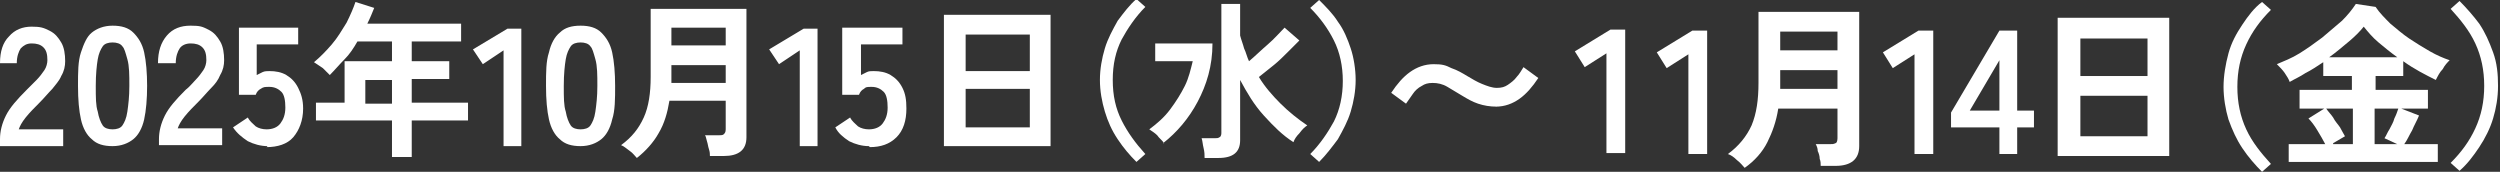
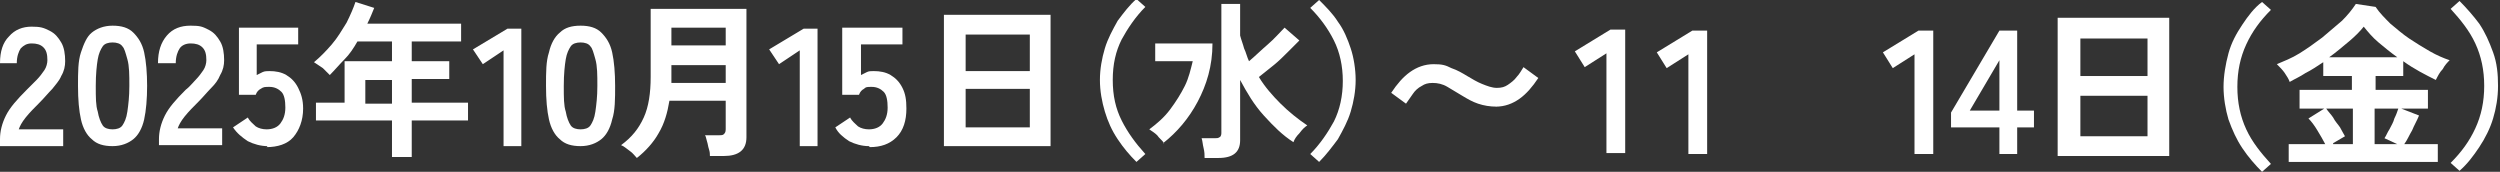
<svg xmlns="http://www.w3.org/2000/svg" id="_レイヤー_2" version="1.1" viewBox="0 0 253.2 17.4">
  <rect x="0" y="0" width="253.2" height="17.4" fill="#333333" stroke="none" />
  <defs>
    <style>
      .st0 {
        fill: #fff;
      }
    </style>
  </defs>
  <g id="design">
    <g>
      <path class="st0" d="M0,14.7v-.6c0-.8.2-1.6.6-2.4.4-.8,1.1-1.6,2.1-2.6.3-.3.7-.7,1-1,.3-.3.6-.7.8-1,.2-.3.3-.7.3-1,0-.6-.1-1-.4-1.3-.3-.3-.7-.4-1.2-.4s-.8.2-1.1.5c-.2.3-.4.8-.4,1.5H0C0,5.2.3,4.3.9,3.7c.6-.7,1.4-1,2.3-1s1.2.1,1.8.4.9.7,1.2,1.2c.3.5.4,1.2.4,1.9,0,.5-.1,1-.4,1.5-.2.5-.6.9-.9,1.3-.4.4-.8.9-1.3,1.4-.5.5-1,1-1.4,1.5-.4.5-.6.9-.7,1.2h4.5v1.7s-6.5,0-6.5,0Z" />
      <path class="st0" d="M11.4,14.8c-.9,0-1.6-.2-2.1-.7-.5-.4-.9-1.1-1.1-2s-.3-2-.3-3.4,0-2.5.3-3.4.6-1.6,1.1-2,1.2-.7,2.1-.7,1.6.2,2.1.7c.5.5.9,1.1,1.1,2s.3,2.1.3,3.4-.1,2.5-.3,3.4-.6,1.6-1.1,2-1.2.7-2.1.7ZM11.4,13.1c.4,0,.8-.1,1-.4s.4-.7.5-1.4.2-1.5.2-2.6,0-2-.2-2.7-.3-1.1-.5-1.3c-.2-.3-.6-.4-1-.4s-.8.1-1,.4-.4.7-.5,1.3c-.1.6-.2,1.5-.2,2.7s0,2,.2,2.6c.1.6.3,1.1.5,1.4.2.3.6.4,1,.4Z" />
      <path class="st0" d="M16.1,14.7v-.6c0-.8.2-1.6.6-2.4s1.1-1.6,2.1-2.6c.4-.3.7-.7,1-1,.3-.3.6-.7.8-1s.3-.7.3-1c0-.6-.1-1-.4-1.3-.3-.3-.7-.4-1.2-.4s-.9.2-1.1.5c-.2.3-.4.8-.4,1.5h-1.8c0-1.2.3-2.1.9-2.8.6-.7,1.4-1,2.4-1s1.2.1,1.8.4.9.7,1.2,1.2c.3.5.4,1.2.4,1.9,0,.5-.1,1-.4,1.5-.2.5-.5.9-.9,1.3-.4.4-.8.9-1.3,1.4-.5.5-1,1-1.4,1.5-.4.5-.6.9-.7,1.2h4.5v1.7h-6.5,0Z" />
      <path class="st0" d="M27.1,14.8c-.7,0-1.4-.2-2-.5-.6-.4-1.1-.8-1.5-1.4l1.5-1c.2.4.5.6.8.9.3.2.7.3,1.1.3.6,0,1.1-.2,1.4-.6.3-.4.5-.9.5-1.6s-.1-1.3-.4-1.6c-.3-.3-.7-.5-1.2-.5s-.6,0-.9.2c-.2.1-.4.3-.5.6h-1.7V2.8h6v1.7h-4.2v3.1c.2-.1.4-.2.6-.3s.5-.1.7-.1c.6,0,1.2.1,1.7.4.5.3.9.7,1.2,1.3s.5,1.2.5,2.1c0,1.2-.4,2.2-1,2.9s-1.6,1-2.7,1h0Z" />
      <path class="st0" d="M88,14.8c-.7,0-1.4-.2-2-.5-.6-.4-1.1-.8-1.4-1.4l1.5-1c.2.4.5.6.8.9.3.2.7.3,1.1.3.6,0,1.1-.2,1.4-.6.3-.4.5-.9.5-1.6s-.1-1.3-.4-1.6c-.3-.3-.7-.5-1.2-.5s-.6,0-.8.2c-.2.1-.4.3-.5.6h-1.7V2.8h6.1v1.7h-4.2v3.1c.2-.1.4-.2.6-.3s.4-.1.7-.1c.6,0,1.2.1,1.7.4.5.3.9.7,1.2,1.3s.4,1.2.4,2.1c0,1.2-.3,2.2-1,2.9s-1.6,1-2.7,1h0Z" />
      <path class="st0" d="M39.7,15.9v-3.7h-7.7v-1.8h2.9v-4.2h4.8v-2h-3.5c-.4.7-.8,1.3-1.3,1.8s-1,1.1-1.5,1.6c-.2-.2-.4-.4-.7-.7-.3-.2-.6-.4-.9-.6.6-.5,1.2-1.1,1.8-1.8.6-.7,1-1.4,1.5-2.2.4-.8.7-1.5.9-2.1l1.9.6c-.2.5-.4,1-.7,1.6h9.5v1.8h-5v2h3.8v1.8h-3.8v2.4h5.7v1.8h-5.7v3.7h-2.1,0ZM37,10.5h2.7v-2.4h-2.7v2.4Z" />
      <path class="st0" d="M51,14.7V5.1l-2.1,1.4-1-1.5,3.5-2.1h1.4v11.9h-1.8Z" />
      <path class="st0" d="M58.8,14.8c-.9,0-1.6-.2-2.1-.7-.5-.4-.9-1.1-1.1-2-.2-.9-.3-2-.3-3.4s0-2.5.3-3.4c.2-.9.6-1.6,1.1-2,.5-.5,1.2-.7,2.1-.7s1.6.2,2.1.7c.5.5.9,1.1,1.1,2s.3,2.1.3,3.4,0,2.5-.3,3.4c-.2.9-.6,1.6-1.1,2s-1.2.7-2.1.7ZM58.8,13.1c.4,0,.8-.1,1-.4s.4-.7.5-1.4.2-1.5.2-2.6,0-2-.2-2.7-.3-1.1-.5-1.3c-.2-.3-.6-.4-1-.4s-.8.1-1,.4-.4.7-.5,1.3c-.1.6-.2,1.5-.2,2.7s0,2,.2,2.6c.1.6.3,1.1.5,1.4.2.3.6.4,1,.4Z" />
      <path class="st0" d="M64.5,16c-.2-.2-.4-.5-.7-.7s-.6-.5-.9-.6c1.1-.8,1.8-1.7,2.3-2.8s.7-2.5.7-4.1V.9h9.7v13c0,1.3-.8,1.9-2.3,1.9h-1.4c0-.2,0-.4-.1-.7s-.1-.5-.2-.8-.1-.5-.2-.6h1.4c.2,0,.4,0,.5-.1s.2-.2.2-.5v-2.9h-5.7c-.2,1.2-.5,2.3-1.1,3.3-.5.9-1.3,1.8-2.2,2.5h0ZM68,4.6h5.5v-1.8h-5.5v1.8ZM68,8.4h5.5v-1.8h-5.5v1.8Z" />
      <path class="st0" d="M81,14.7V5.1l-2.1,1.4-1-1.5,3.5-2.1h1.4v11.9h-1.8Z" />
      <path class="st0" d="M95.6,14.9V1.5h10.8v13.3h-10.8ZM97.8,7.2h6.5v-3.7h-6.5v3.7ZM97.8,12.9h6.5v-3.9h-6.5v3.9Z" />
      <path class="st0" d="M115.1,16.4c-.7-.7-1.3-1.4-1.9-2.3s-1-1.8-1.3-2.8c-.3-1-.5-2.1-.5-3.2s.2-2.2.5-3.2.8-1.9,1.3-2.8c.6-.8,1.2-1.6,1.9-2.2l.9.8c-1,1-1.8,2.2-2.4,3.3-.6,1.2-.9,2.5-.9,4.1s.3,2.9.9,4.1c.6,1.2,1.4,2.3,2.4,3.4l-.9.8h0Z" />
      <path class="st0" d="M117.9,14.5c-.2-.3-.5-.5-.7-.8-.2-.2-.5-.4-.8-.6.8-.6,1.5-1.2,2.1-2s1.1-1.6,1.5-2.4.6-1.7.8-2.5h-3.8v-1.8h5.8c0,2.3-.6,4.2-1.5,5.9s-2.1,3.1-3.5,4.2h0ZM122,16c0-.3,0-.6-.1-1s-.1-.7-.2-1h1.3c.2,0,.4,0,.5-.1.1,0,.2-.2.2-.4V.4h1.9v3.2c.1.4.3.9.4,1.3.2.4.3.9.5,1.3.6-.5,1.2-1.1,1.9-1.7s1.2-1.2,1.7-1.7l1.5,1.3c-.4.4-.8.8-1.2,1.2-.4.4-.9.9-1.4,1.3-.5.4-1,.8-1.5,1.2.6,1,1.4,1.9,2.2,2.7s1.8,1.6,2.7,2.2c-.3.2-.5.4-.8.8-.3.3-.5.6-.6.9-1.1-.7-2-1.6-3-2.7s-1.7-2.3-2.4-3.6v6.1c0,1.2-.7,1.8-2.2,1.8h-1.4,0Z" />
      <path class="st0" d="M133.6,16.4l-.9-.8c1-1,1.8-2.2,2.4-3.3.6-1.2.9-2.6.9-4.1s-.3-2.9-.9-4.1c-.6-1.2-1.4-2.3-2.4-3.3L133.6,0c.7.7,1.4,1.4,1.9,2.2.6.8,1,1.8,1.3,2.7s.5,2.1.5,3.2-.2,2.2-.5,3.2-.8,1.9-1.3,2.8c-.6.8-1.2,1.6-1.9,2.3h0Z" />
    </g>
  </g>
  <g>
    <path class="st0" d="M249.1,17.3l-.9-.8c1.1-1.1,1.9-2.2,2.5-3.5.6-1.3.9-2.7.9-4.3s-.3-3-.9-4.3c-.6-1.3-1.5-2.4-2.5-3.5l.9-.8c.7.7,1.4,1.5,2,2.3.6.9,1,1.8,1.4,2.9s.5,2.2.5,3.4-.2,2.3-.5,3.3c-.3,1-.8,2-1.4,2.9-.6.9-1.2,1.7-2,2.4Z" />
    <path class="st0" d="M151.6,10.8c-.7,0-1.3-.1-1.9-.3-.6-.2-1.1-.5-1.6-.8-.5-.3-1-.6-1.5-.9-.5-.3-1-.4-1.5-.4s-.8.1-1.1.3c-.4.2-.7.5-.9.8s-.5.7-.7,1l-1.5-1.1c.6-.9,1.2-1.6,1.9-2.1.7-.5,1.5-.8,2.4-.8s1.2.1,1.8.4c.6.2,1.1.5,1.6.8.5.3,1,.6,1.5.8s1,.4,1.5.4.8-.1,1.1-.3c.3-.2.7-.5.9-.8.3-.3.5-.7.7-1l1.5,1.1c-.6.9-1.2,1.6-1.9,2.1-.7.5-1.5.8-2.4.8Z" />
  </g>
  <g>
    <path class="st0" d="M162.7,15.5V5.4l-2.2,1.4-1-1.6,3.6-2.2h1.5v12.5h-1.9Z" />
    <path class="st0" d="M171,15.6V5.5l-2.2,1.4-1-1.6,3.6-2.2h1.5v12.5h-1.9Z" />
-     <path class="st0" d="M176.7,17c-.2-.2-.4-.5-.8-.8-.3-.3-.6-.5-.9-.6,1.1-.8,1.9-1.8,2.4-2.9.5-1.2.7-2.6.7-4.3V1.2h10.2v13.6c0,1.3-.8,2-2.4,2h-1.5c0-.2,0-.5-.1-.7,0-.3-.1-.6-.2-.8,0-.3-.1-.5-.2-.7h1.4c.3,0,.4,0,.6-.1.1,0,.2-.2.2-.5v-3h-6c-.2,1.3-.6,2.4-1.1,3.4-.5,1-1.3,1.9-2.3,2.6ZM180.3,5.1h5.8v-1.9h-5.8v1.9ZM180.3,9h5.8v-1.9h-5.8v1.9Z" />
    <path class="st0" d="M193.9,15.6V5.5l-2.2,1.4-1-1.6,3.6-2.2h1.5v12.5h-1.9Z" />
    <path class="st0" d="M202.5,15.6v-2.7h-4.9v-1.5l4.9-8.3h1.8v8.1h1.7v1.7h-1.7v2.7h-1.8ZM199.5,11.2h3v-5.1l-3,5.1Z" />
    <path class="st0" d="M208.4,15.8V1.8h11.3v14h-11.3ZM210.7,7.7h6.8v-3.8h-6.8v3.8ZM210.7,13.8h6.8v-4.1h-6.8v4.1Z" />
    <path class="st0" d="M229.1,17.4c-.7-.7-1.4-1.5-2-2.4-.6-.9-1-1.8-1.4-2.9-.3-1-.5-2.2-.5-3.3s.2-2.3.5-3.4.8-2,1.4-2.9c.6-.9,1.2-1.7,2-2.3l.9.8c-1.1,1.1-1.9,2.2-2.5,3.5-.6,1.3-.9,2.7-.9,4.3s.3,3,.9,4.3c.6,1.3,1.5,2.4,2.5,3.5l-.9.8Z" />
    <path class="st0" d="M231.8,16.4v-1.8h3.7c-.2-.4-.5-.9-.8-1.4s-.6-.9-.9-1.2l1.6-1h-2.5v-1.9h5.3v-1.4h-2.9v-1.4c-.6.4-1.2.8-1.8,1.1-.6.4-1.1.6-1.6.9-.1-.3-.3-.6-.5-.9-.2-.3-.5-.6-.8-.9.7-.3,1.5-.6,2.3-1.1.8-.5,1.5-1,2.3-1.6.7-.6,1.4-1.2,2-1.7.6-.6,1-1.1,1.4-1.7l2,.3c.4.6.9,1.1,1.5,1.7.6.5,1.3,1.1,1.9,1.5s1.4.9,2.1,1.3c.7.4,1.4.7,2,.9-.2.2-.5.5-.7.9-.3.3-.5.7-.7,1.1-1-.5-2.2-1.1-3.3-1.9v1.5h-2.8v1.4h5.3v1.9h-2.7l1.8.7c-.2.5-.5,1-.7,1.5-.3.5-.5,1-.8,1.4h3.4v1.8h-14.9ZM236.3,14.6h2v-3.6h-2.7c.2.3.5.6.7.9.2.4.5.7.7,1,.2.4.4.7.5.9l-1.2.7ZM236,5.8h6.8c-.7-.5-1.3-1-1.9-1.5-.6-.5-1.1-1.1-1.5-1.6-.4.5-.9,1-1.5,1.5s-1.3,1.1-2,1.6ZM240.5,14.6h2.3l-1.3-.6c.2-.3.3-.6.5-.9.2-.4.4-.7.5-1.1.2-.4.3-.7.4-1h-2.4v3.6Z" />
  </g>
</svg>